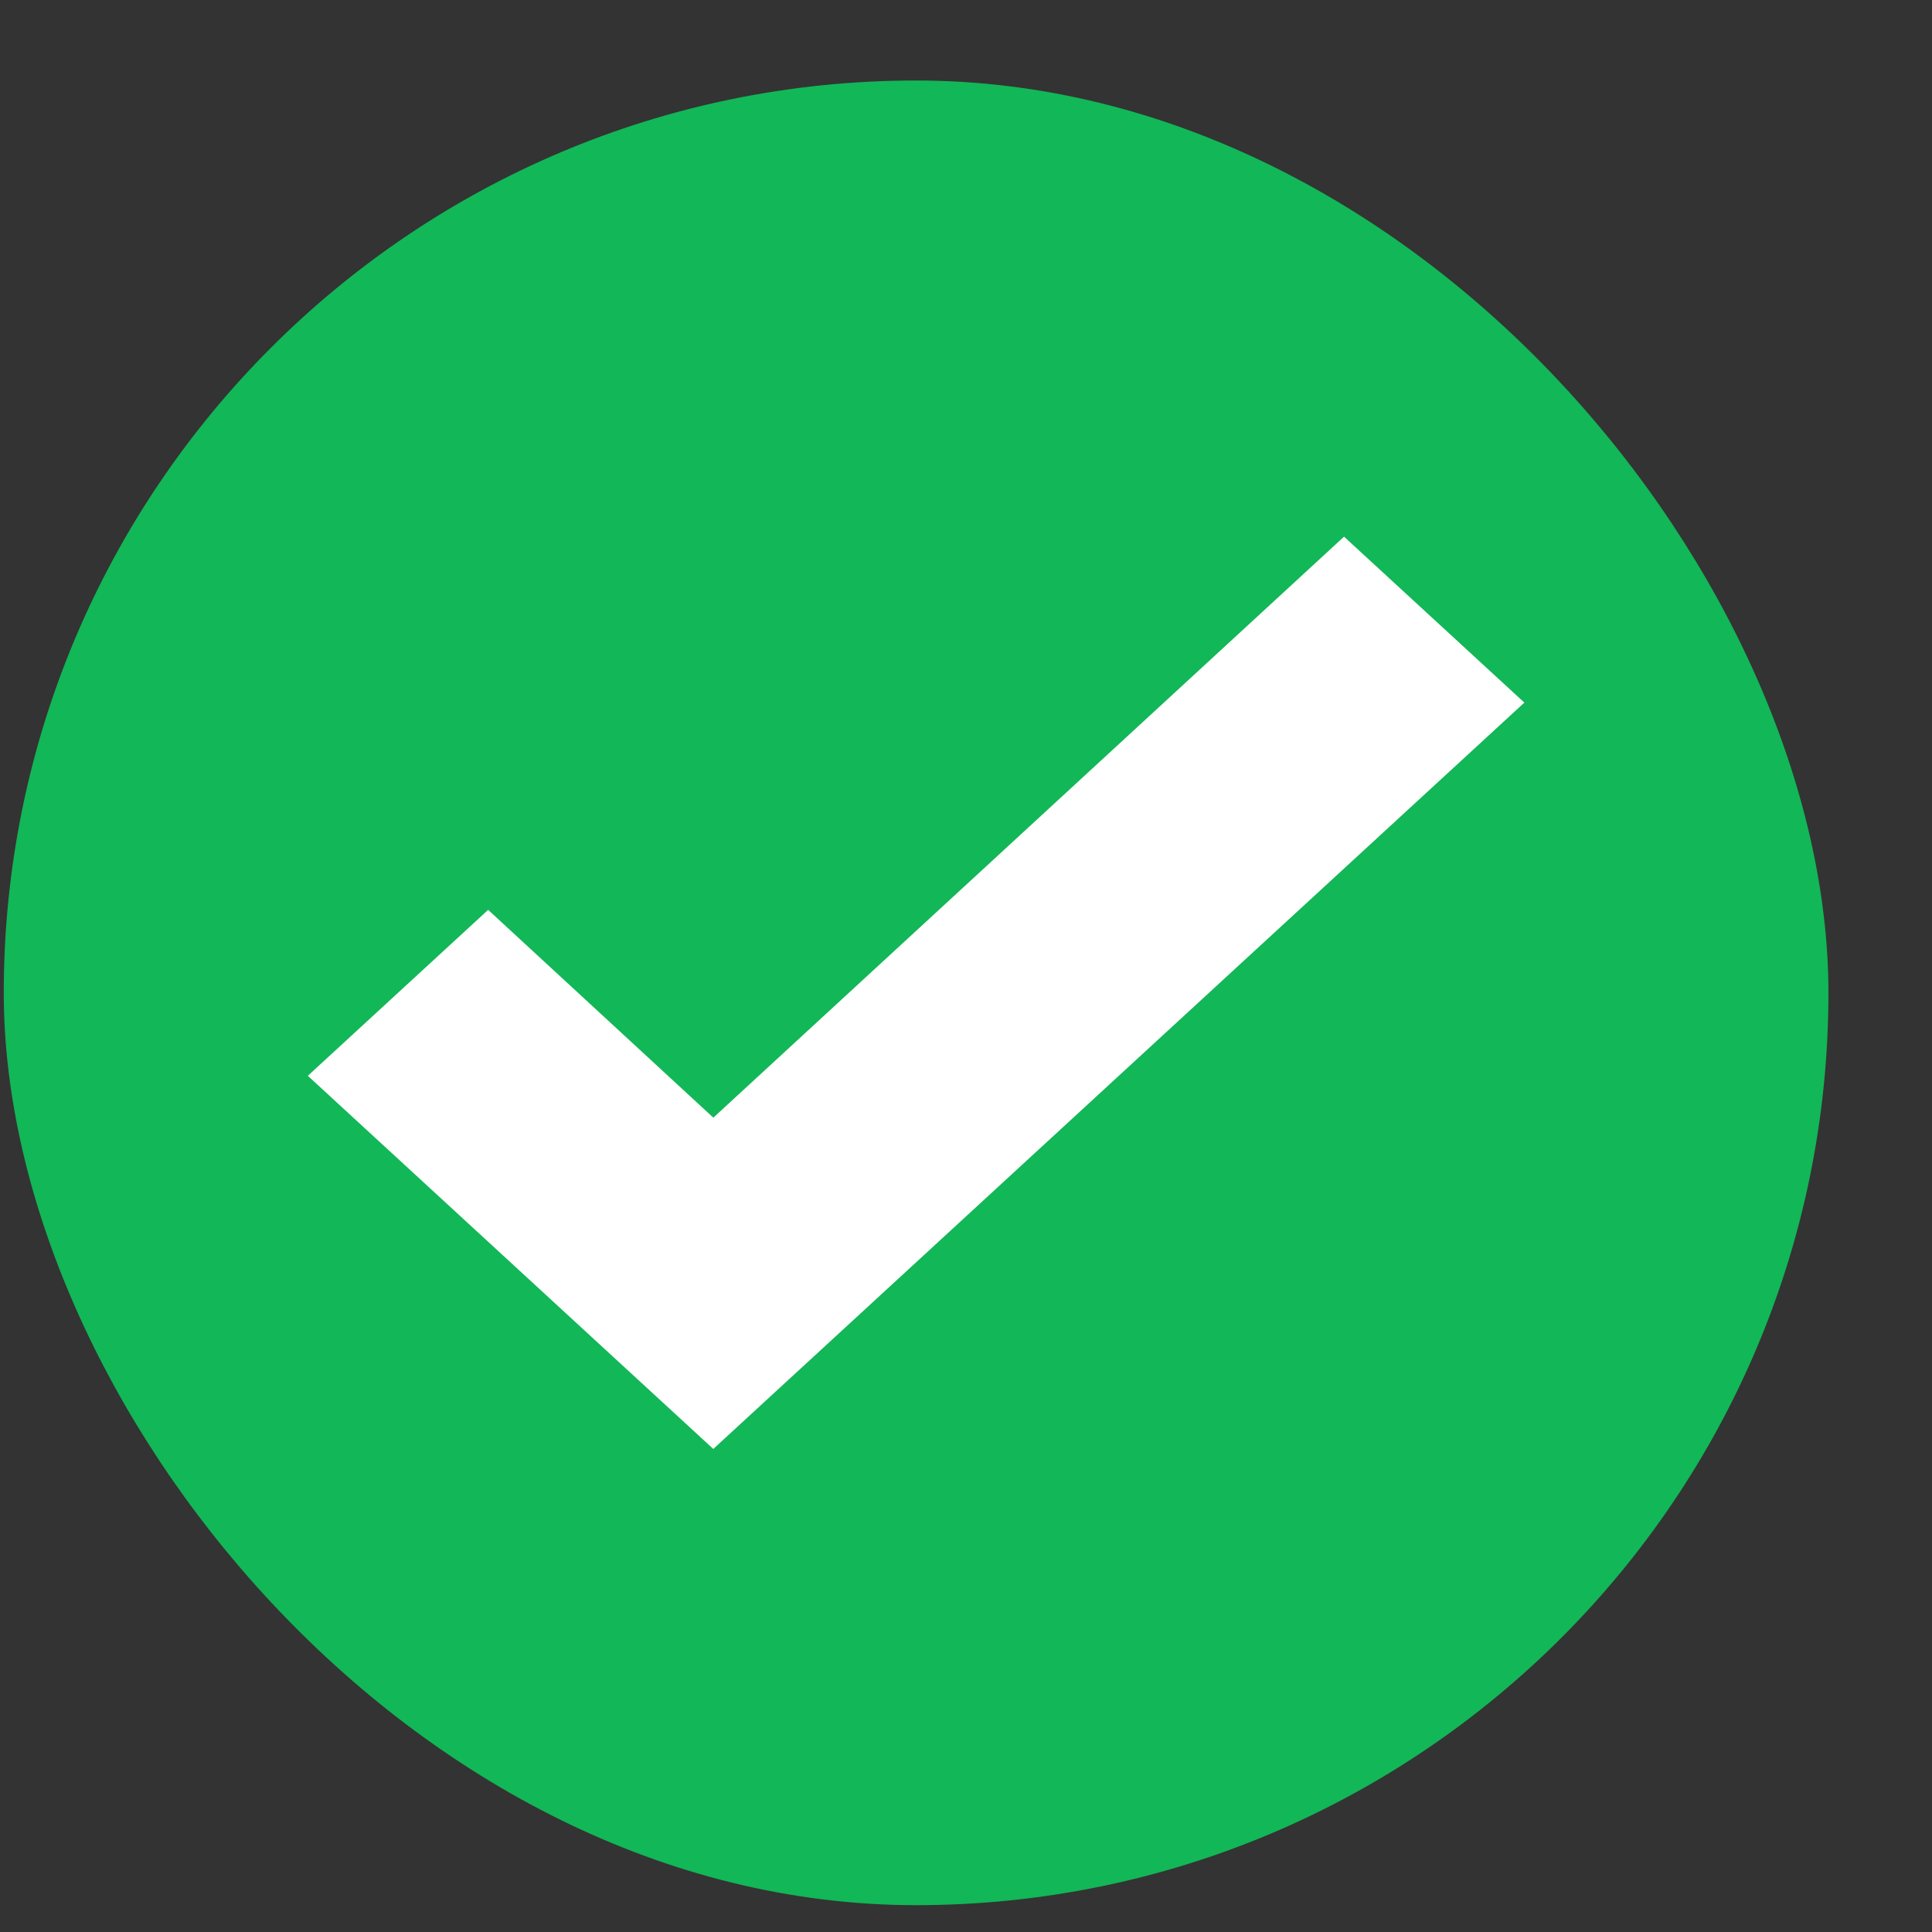
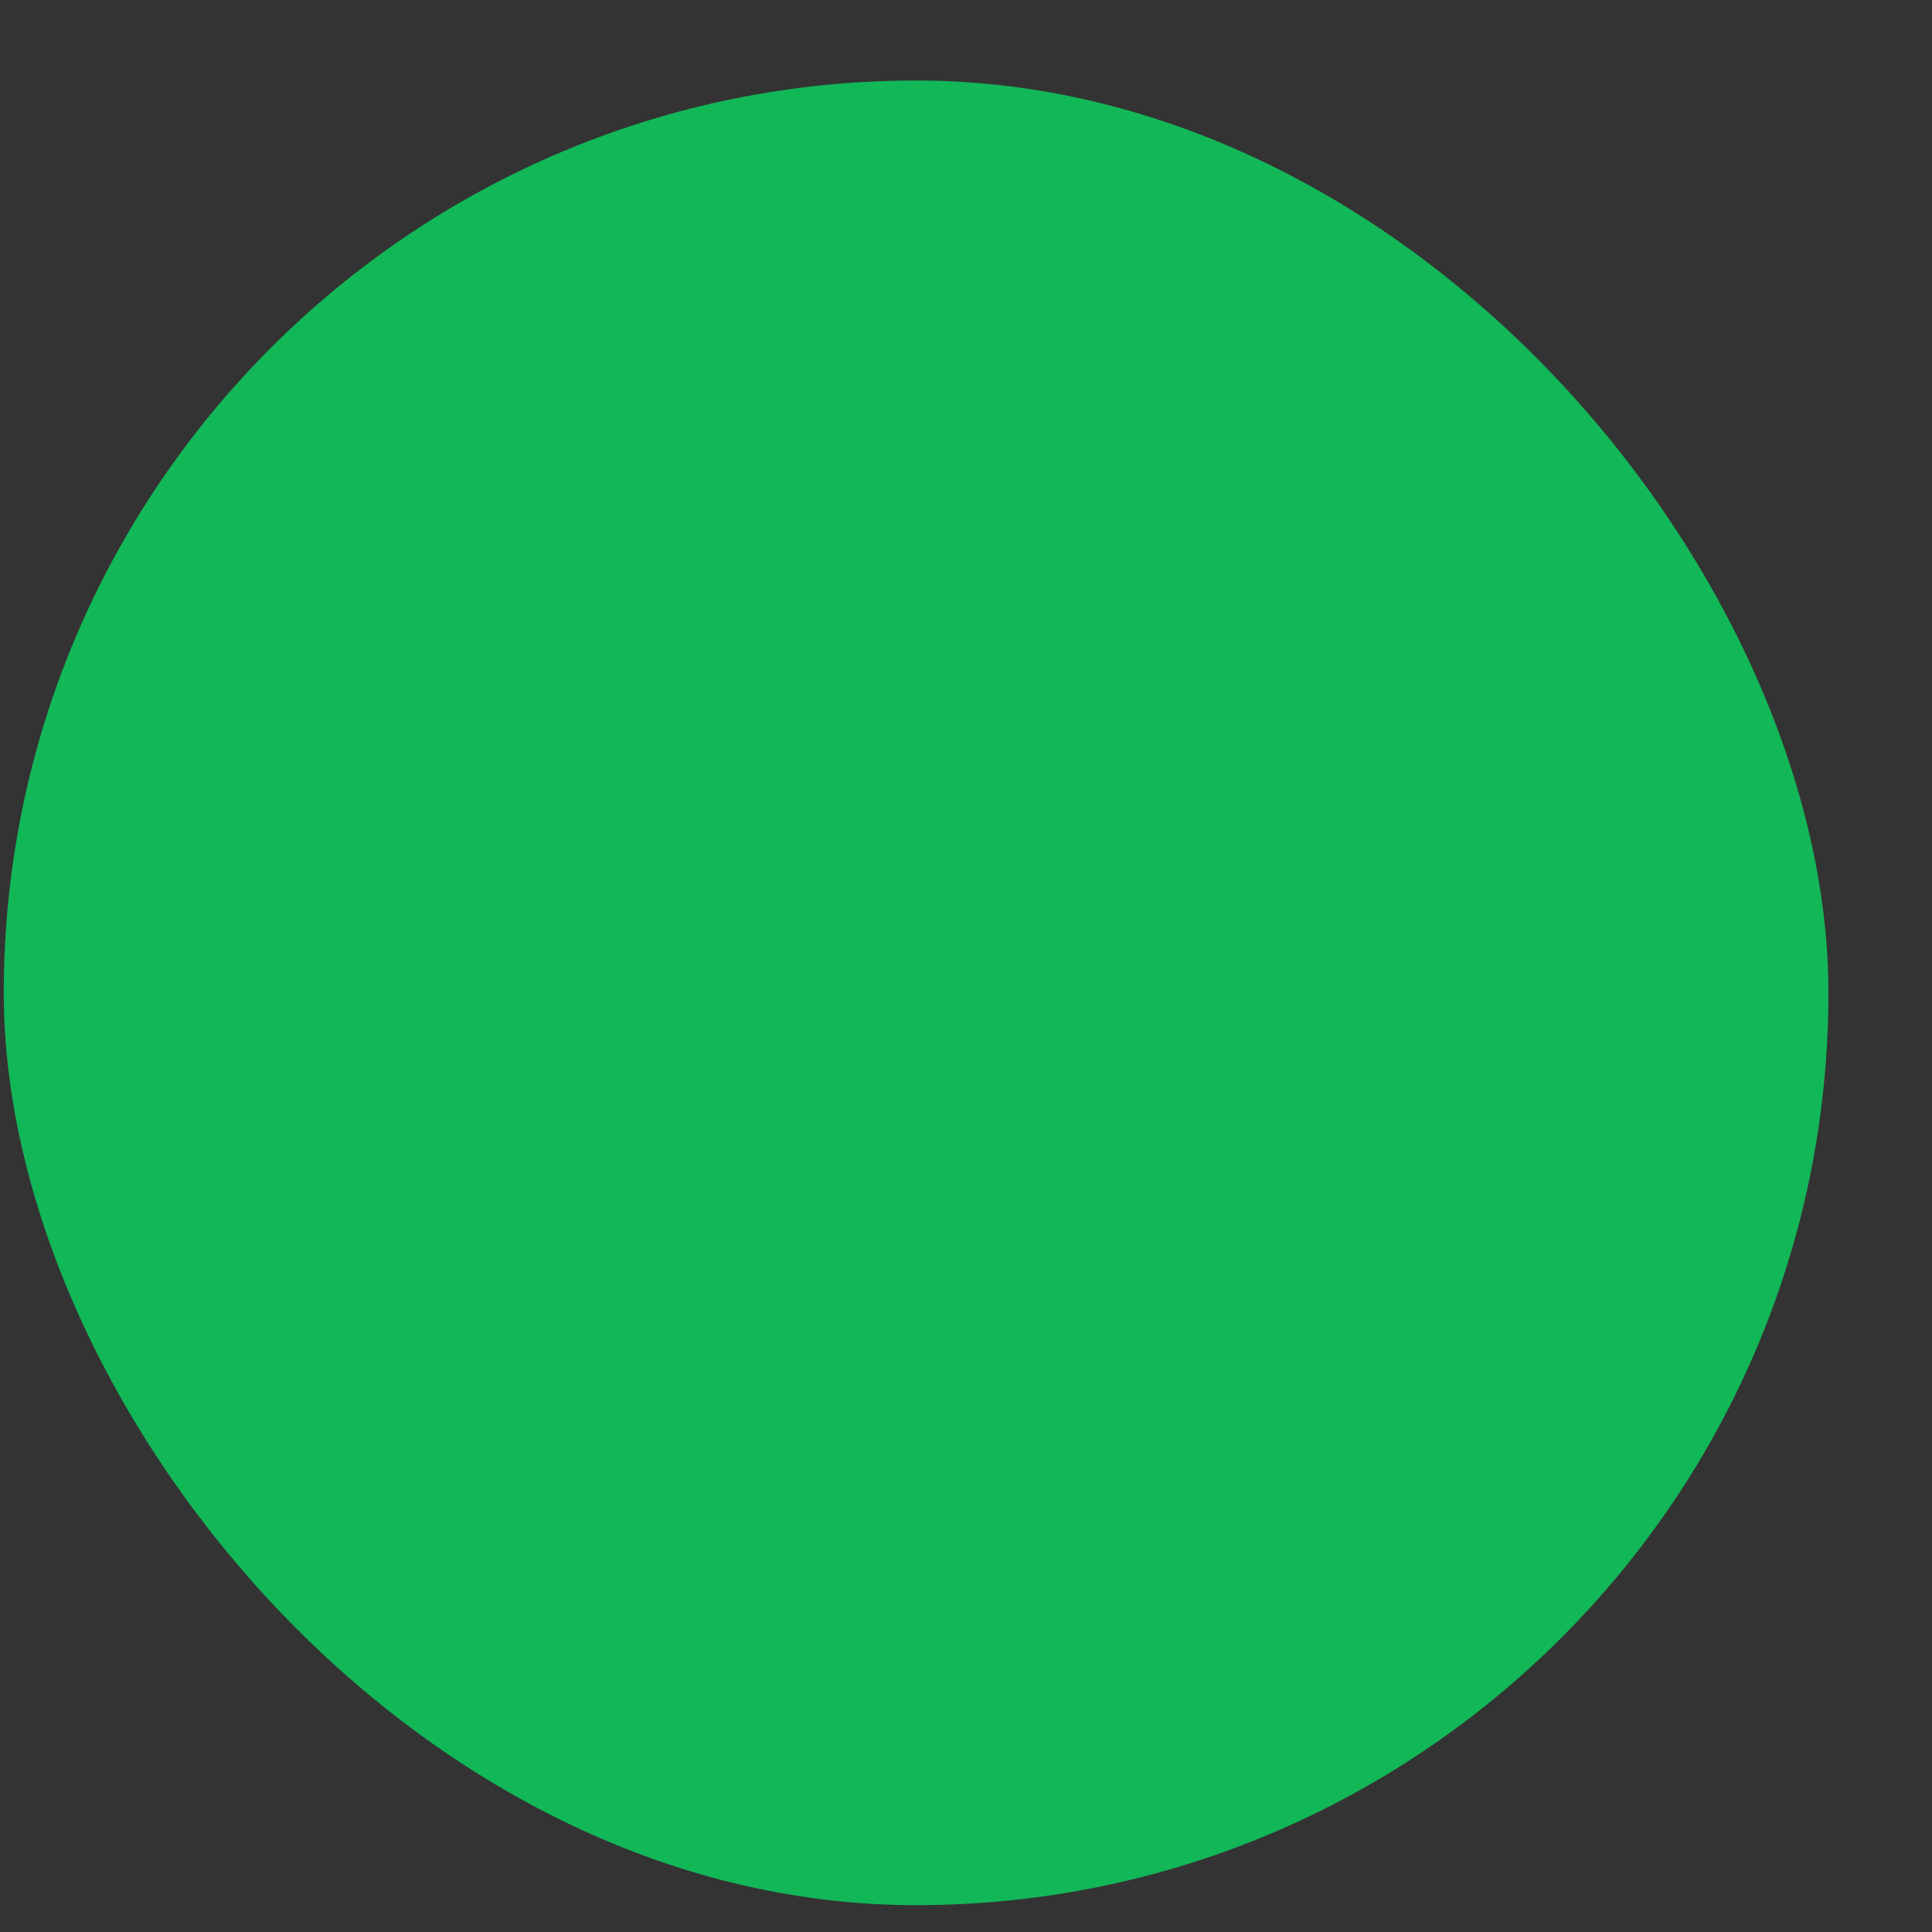
<svg xmlns="http://www.w3.org/2000/svg" width="18" height="18" fill="none">
  <rect width="100%" height="100%" fill="#333333" stroke="none" />
  <rect width="17" height="17" x=".035" y=".75" fill="#12B757" rx="8.5" />
-   <path fill="#fff" d="m6.646 13.5-3.778-3.477 1.68-1.546 2.098 1.936L12.522 5l1.68 1.546L6.645 13.5Z" />
</svg>